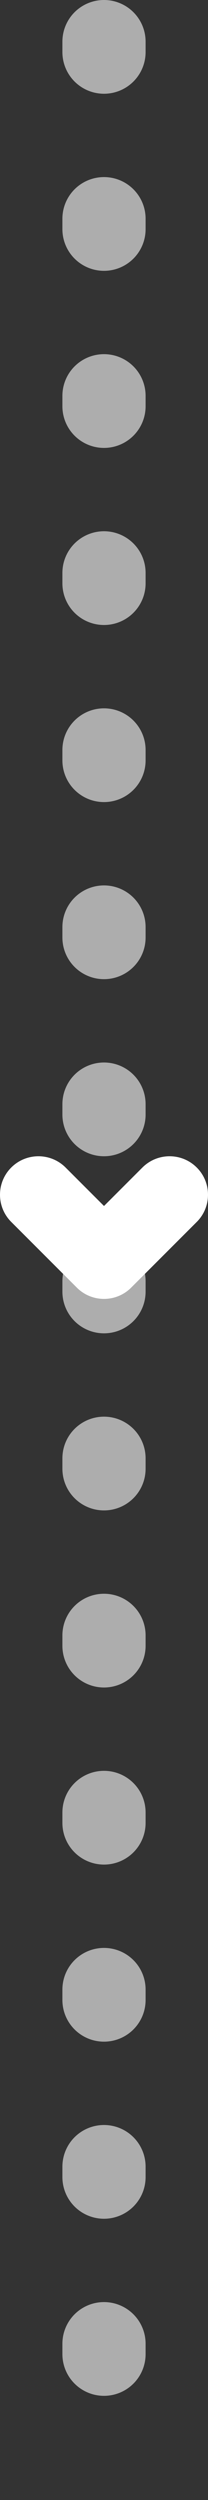
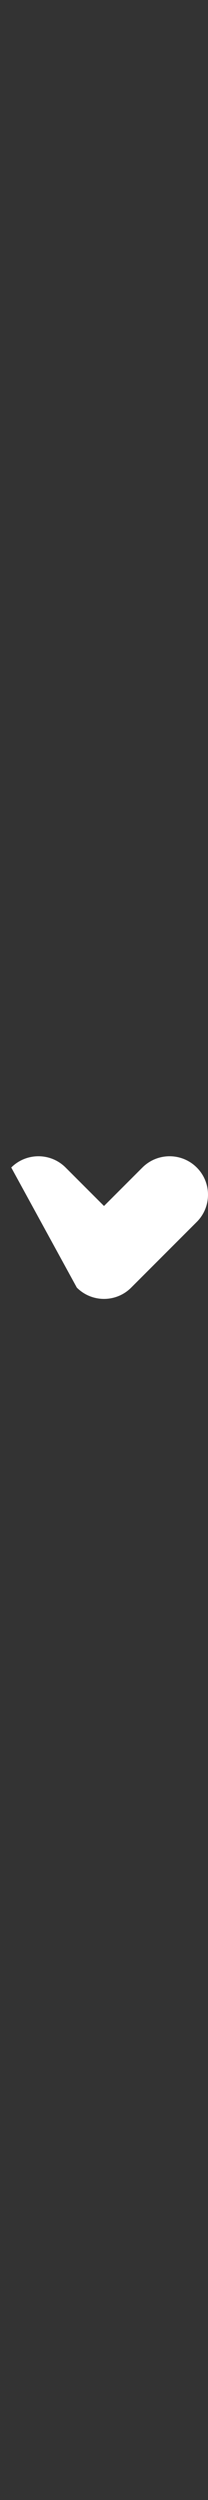
<svg xmlns="http://www.w3.org/2000/svg" width="10" height="120" viewBox="0 0 10 120" fill="none">
  <rect x="0" y="0" width="10" height="120" fill="#333333" stroke="none" />
-   <line opacity="0.6" x1="5" y1="2" x2="5" y2="118" stroke="white" stroke-width="4" stroke-linecap="round" stroke-dasharray="0.5 8" />
-   <path d="M9.459 56.041C8.738 55.32 7.568 55.32 6.847 56.041L5 57.888L3.153 56.041C2.432 55.32 1.262 55.32 0.541 56.041C-0.18 56.762 -0.18 57.932 0.541 58.653L3.694 61.806C4.415 62.528 5.585 62.528 6.306 61.806L9.459 58.653C10.18 57.932 10.18 56.762 9.459 56.041Z" fill="white" />
+   <path d="M9.459 56.041C8.738 55.32 7.568 55.32 6.847 56.041L5 57.888L3.153 56.041C2.432 55.32 1.262 55.32 0.541 56.041L3.694 61.806C4.415 62.528 5.585 62.528 6.306 61.806L9.459 58.653C10.18 57.932 10.18 56.762 9.459 56.041Z" fill="white" />
</svg>